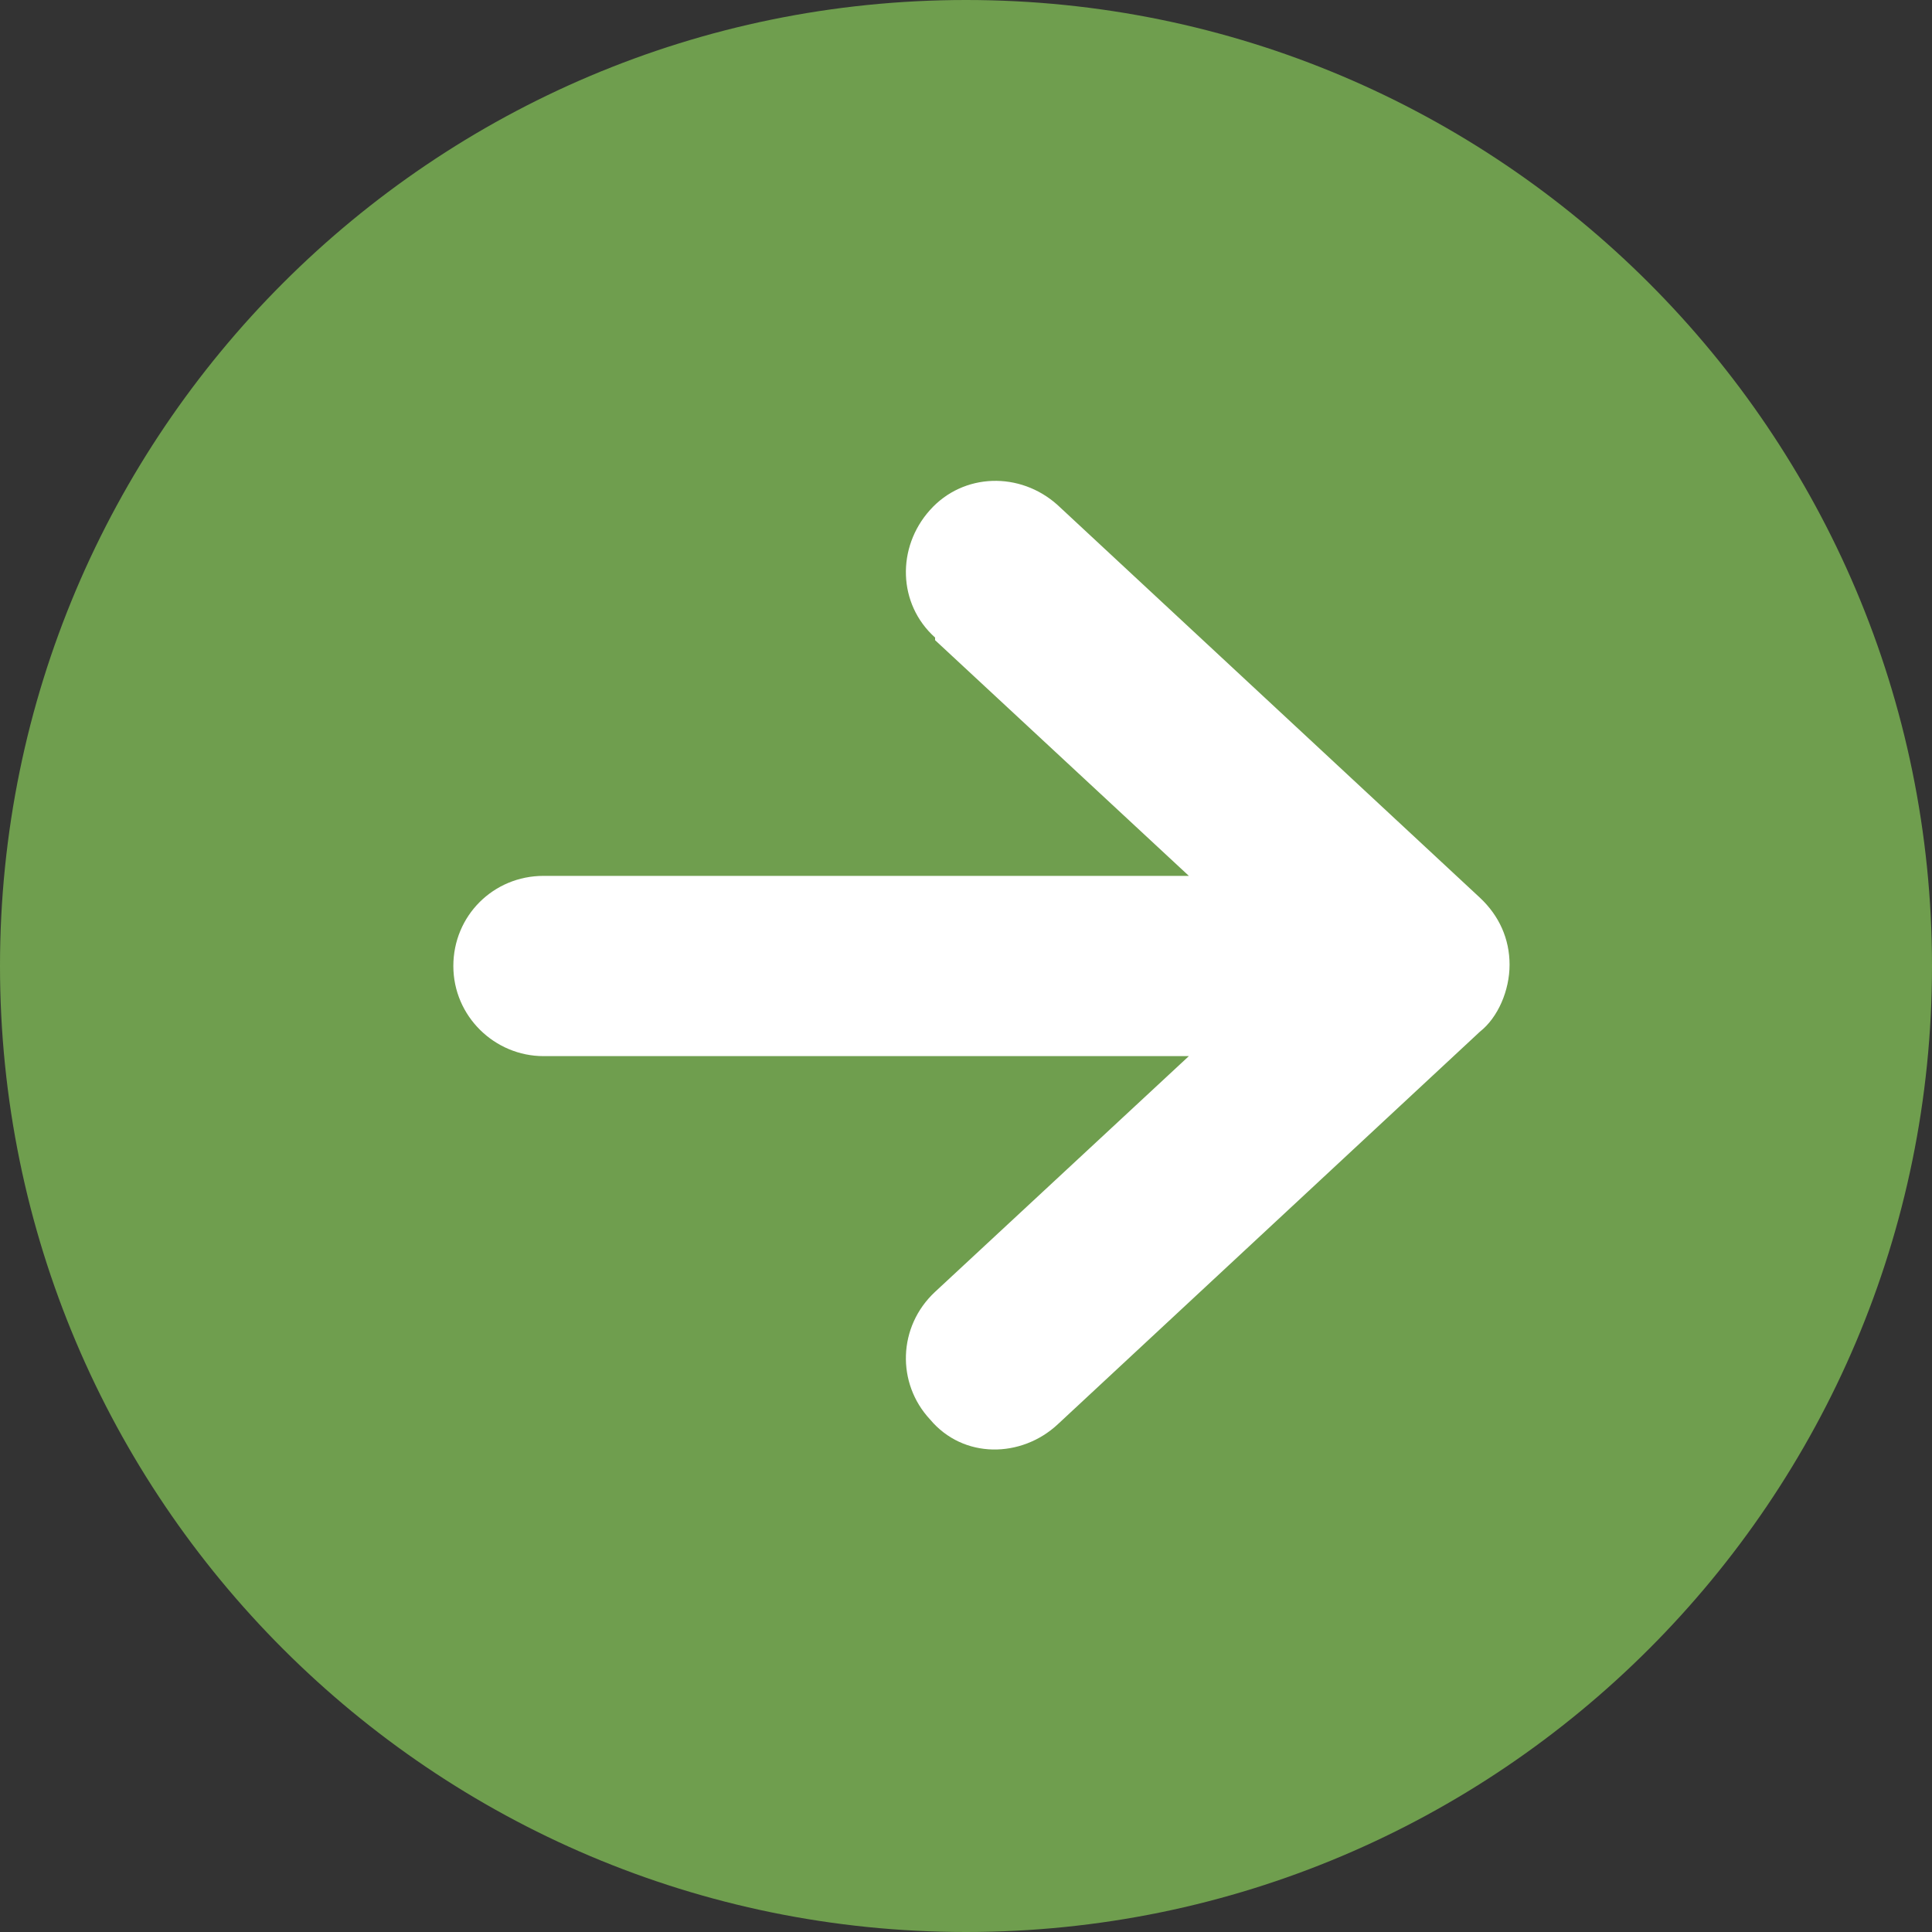
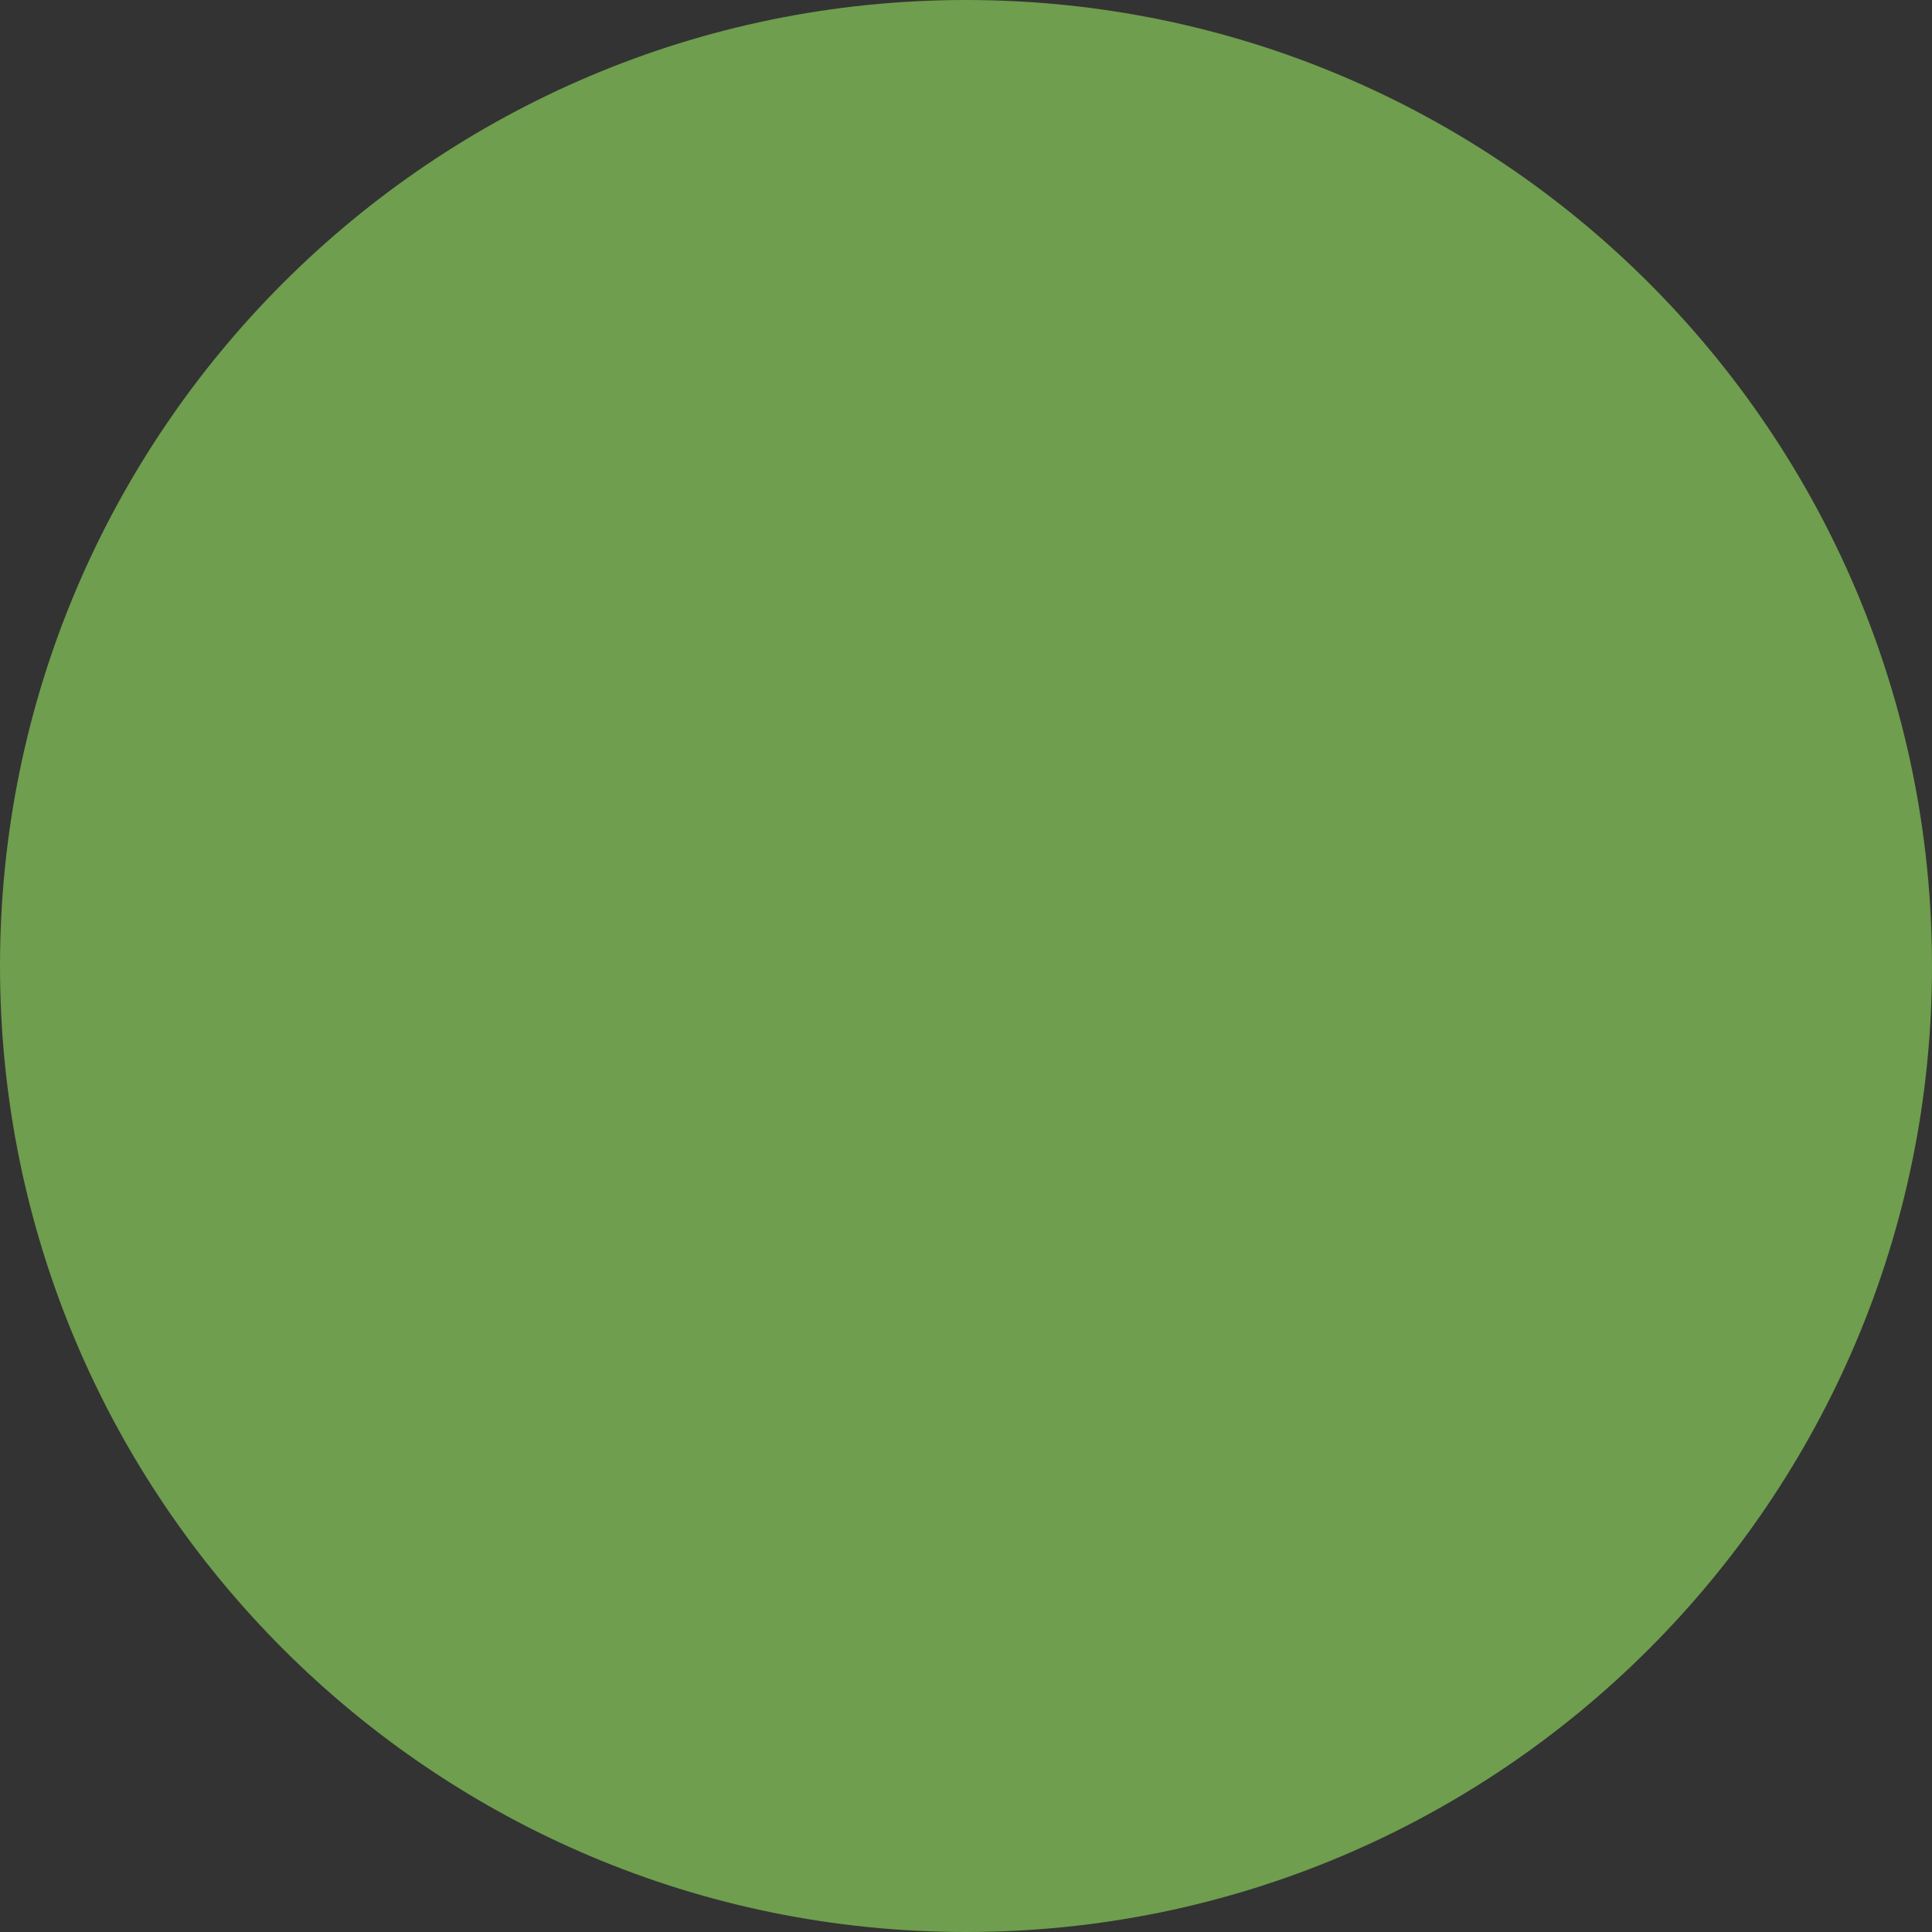
<svg xmlns="http://www.w3.org/2000/svg" width="20" height="20" viewBox="0 0 20 20" fill="none">
  <rect x="0" y="0" width="20" height="20" fill="#333333" stroke="none" />
  <path d="M0 10C0 15.52 4.48 20 10 20C15.52 20 20 15.52 20 10C20 4.48 15.52 0 10 0C4.48 0 0 4.48 0 10Z" fill="#6F9E4E" />
-   <path d="M9.68 6.627L12.307 9.067H5.627C5.107 9.067 4.693 9.48 4.693 10C4.693 10.52 5.12 10.933 5.627 10.933H12.307L9.68 13.373C9.293 13.733 9.28 14.32 9.627 14.693C9.973 15.107 10.573 15.093 10.947 14.747L15.32 10.68C15.507 10.533 15.627 10.253 15.627 9.987C15.627 9.72 15.52 9.48 15.32 9.293L10.947 5.227C10.56 4.88 9.973 4.893 9.627 5.28C9.28 5.667 9.293 6.253 9.68 6.6V6.627Z" fill="white" />
</svg>